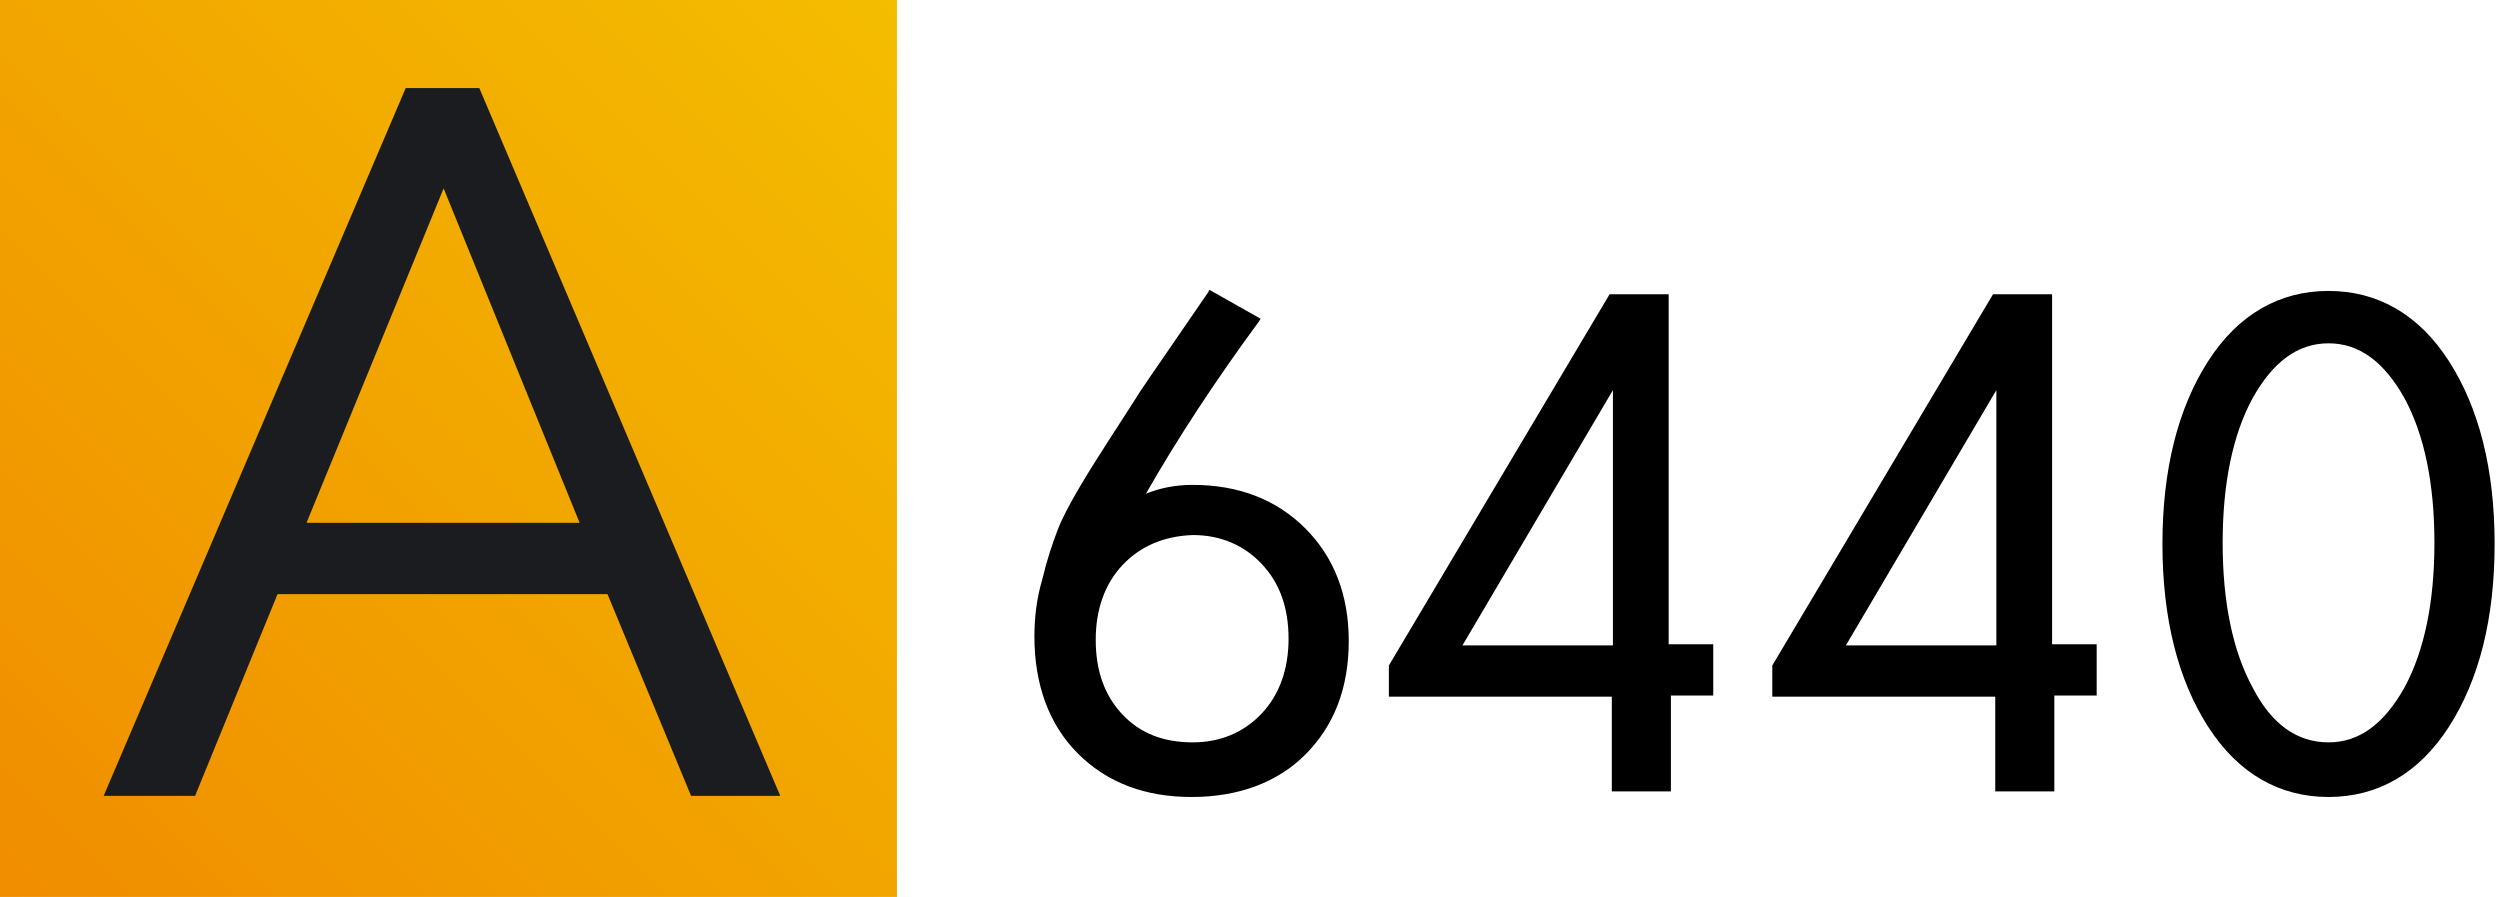
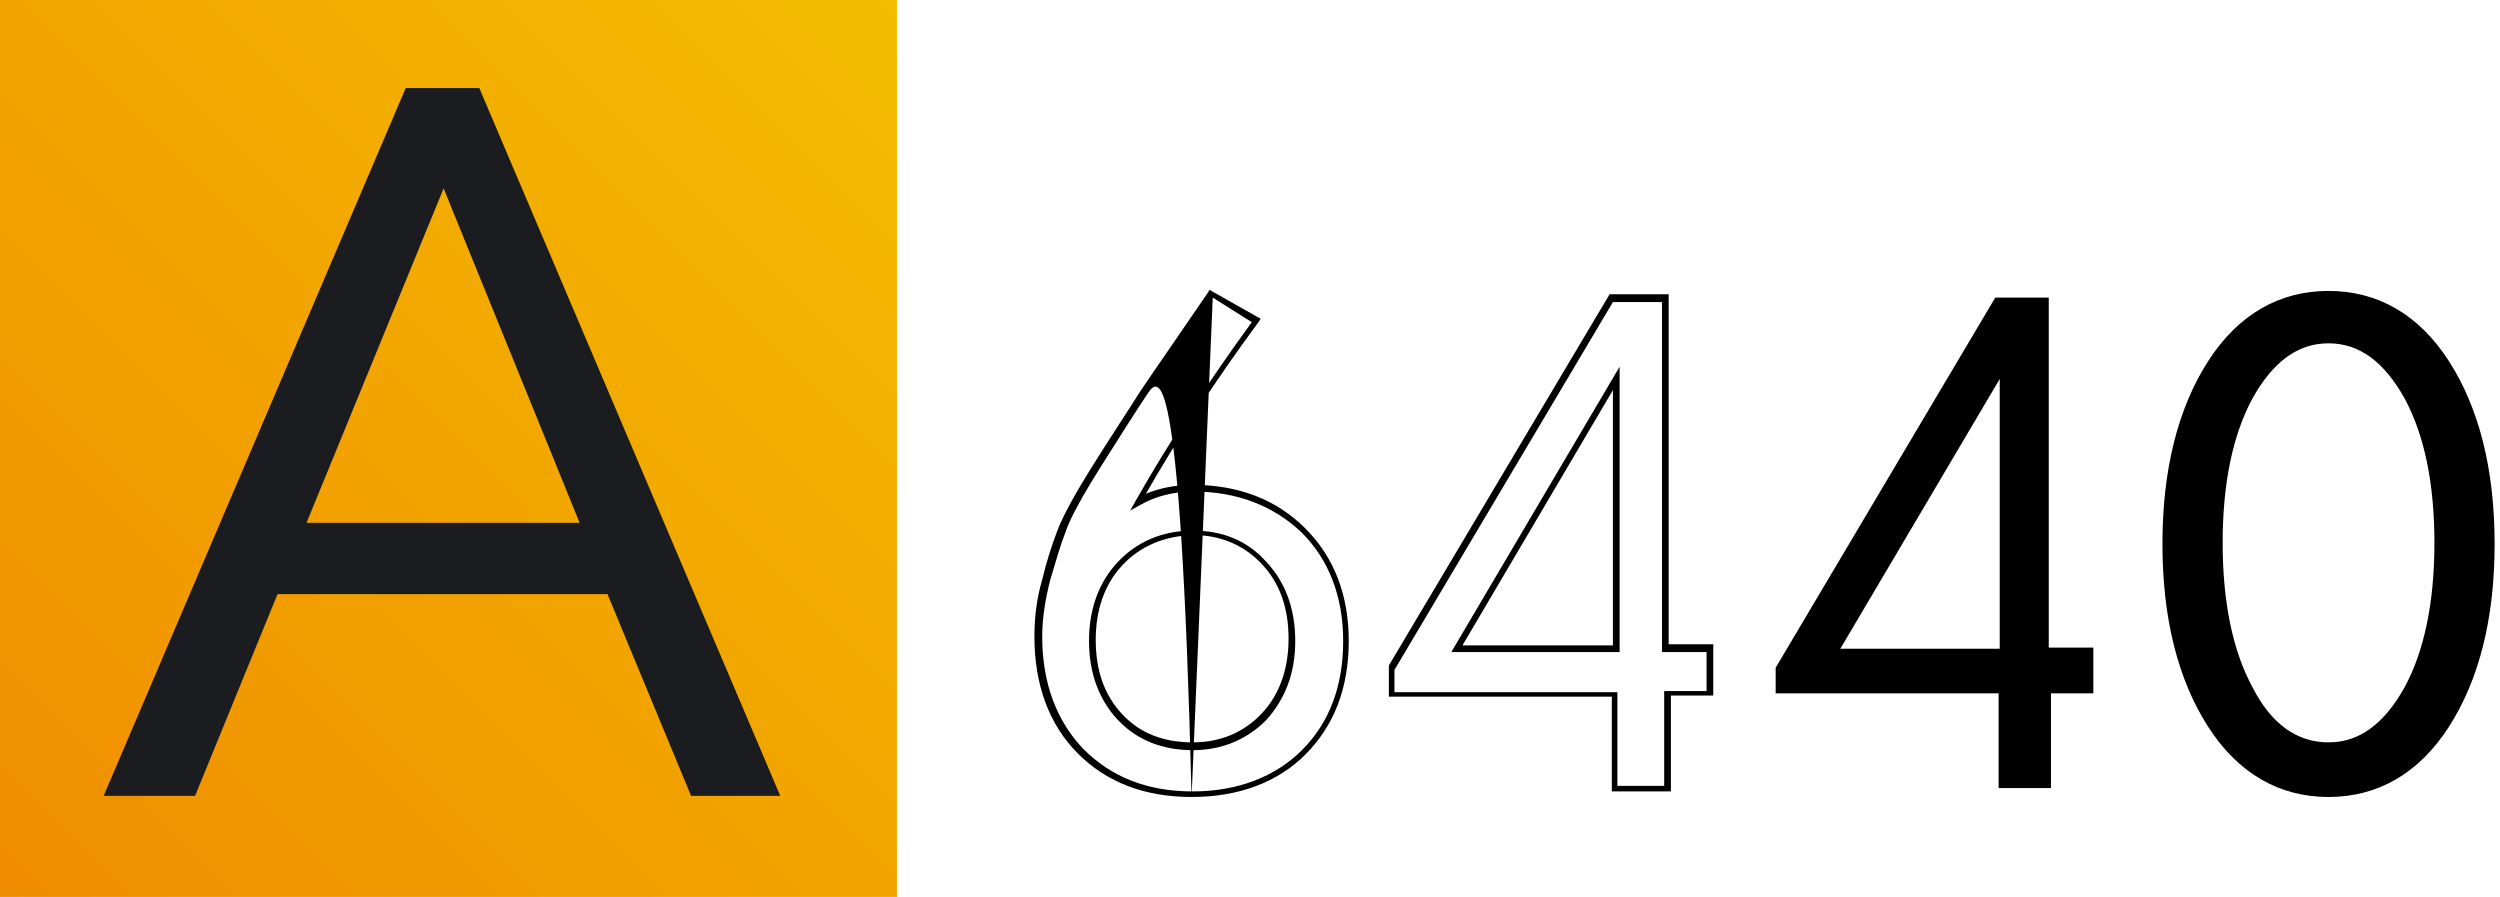
<svg xmlns="http://www.w3.org/2000/svg" width="131" height="47" viewBox="0 0 131 47" fill="none">
  <path d="M47 0H0V47H47V0Z" fill="url(#paint0_linear)" />
-   <path d="M63.491 15.361L65.886 16.705C63.491 20.034 61.388 23.188 59.694 26.226C60.512 25.758 61.447 25.525 62.556 25.525C64.951 25.525 66.879 26.284 68.339 27.744C69.857 29.204 70.558 31.132 70.558 33.527C70.558 35.921 69.799 37.849 68.339 39.367C66.82 40.886 64.893 41.587 62.498 41.587C60.103 41.587 58.176 40.828 56.657 39.309C55.197 37.79 54.438 35.804 54.438 33.293C54.438 32.3 54.554 31.365 54.846 30.372C55.08 29.38 55.372 28.503 55.664 27.802C55.956 27.043 56.599 25.875 57.592 24.298C58.584 22.721 59.402 21.494 59.986 20.56C60.512 19.684 61.739 17.931 63.491 15.361ZM58.701 29.496C57.708 30.548 57.241 31.891 57.241 33.527C57.241 35.162 57.708 36.505 58.701 37.557C59.694 38.608 60.921 39.075 62.498 39.075C64.016 39.075 65.302 38.55 66.236 37.498C67.229 36.447 67.696 35.104 67.696 33.468C67.696 31.833 67.229 30.431 66.236 29.438C65.243 28.387 64.016 27.861 62.498 27.861C60.921 27.919 59.636 28.445 58.701 29.496Z" fill="black" />
-   <path d="M62.439 41.762C59.986 41.762 58 41.003 56.481 39.484C54.962 37.966 54.203 35.863 54.203 33.352C54.203 32.359 54.32 31.366 54.612 30.373C54.846 29.38 55.138 28.504 55.43 27.744C55.722 26.985 56.364 25.817 57.357 24.24C58.35 22.663 59.168 21.436 59.752 20.502C60.336 19.625 61.563 17.873 63.315 15.303L63.373 15.186L66.06 16.705L65.943 16.88C63.665 19.976 61.679 23.013 60.044 25.875C60.745 25.583 61.563 25.408 62.497 25.408C64.892 25.408 66.878 26.167 68.396 27.686C69.915 29.204 70.674 31.19 70.674 33.585C70.674 36.038 69.915 38.024 68.396 39.543C66.936 41.003 64.892 41.762 62.439 41.762ZM63.548 15.595C61.855 18.107 60.687 19.801 60.102 20.677C59.518 21.553 58.701 22.838 57.708 24.415C56.715 25.992 56.072 27.16 55.839 27.861C55.547 28.62 55.313 29.438 55.021 30.431C54.787 31.366 54.612 32.359 54.612 33.352C54.612 35.805 55.371 37.791 56.773 39.251C58.233 40.711 60.102 41.47 62.497 41.47C64.834 41.47 66.819 40.711 68.221 39.309C69.681 37.849 70.382 35.922 70.382 33.585C70.382 31.249 69.623 29.321 68.221 27.919C66.761 26.518 64.834 25.758 62.556 25.758C61.504 25.758 60.57 25.992 59.752 26.459L59.226 26.751L59.518 26.226C61.212 23.247 63.257 20.093 65.593 16.88L63.548 15.595ZM62.497 39.309C60.92 39.309 59.577 38.783 58.584 37.732C57.591 36.681 57.065 35.279 57.065 33.585C57.065 31.891 57.591 30.489 58.584 29.438C59.577 28.387 60.92 27.803 62.497 27.803C64.074 27.803 65.359 28.328 66.352 29.438C67.345 30.489 67.871 31.891 67.871 33.585C67.871 35.279 67.345 36.622 66.352 37.732C65.359 38.725 64.074 39.309 62.497 39.309ZM58.817 29.613C57.883 30.606 57.416 31.95 57.416 33.527C57.416 35.162 57.883 36.447 58.817 37.44C59.752 38.433 60.978 38.9 62.497 38.9C63.957 38.9 65.184 38.375 66.118 37.382C67.053 36.389 67.52 35.045 67.52 33.468C67.52 31.833 67.053 30.548 66.118 29.555C65.184 28.562 63.957 28.036 62.497 28.036C60.978 28.095 59.752 28.62 58.817 29.613Z" fill="black" />
-   <path d="M84.633 41.295V36.33H72.951V34.987L84.458 15.595H87.261V33.935H89.598V36.33H87.378V41.295H84.633ZM76.339 33.994H84.691V19.859L76.339 33.994Z" fill="black" />
+   <path d="M62.439 41.762C59.986 41.762 58 41.003 56.481 39.484C54.962 37.966 54.203 35.863 54.203 33.352C54.203 32.359 54.32 31.366 54.612 30.373C54.846 29.38 55.138 28.504 55.43 27.744C55.722 26.985 56.364 25.817 57.357 24.24C58.35 22.663 59.168 21.436 59.752 20.502C60.336 19.625 61.563 17.873 63.315 15.303L63.373 15.186L66.06 16.705L65.943 16.88C63.665 19.976 61.679 23.013 60.044 25.875C60.745 25.583 61.563 25.408 62.497 25.408C64.892 25.408 66.878 26.167 68.396 27.686C69.915 29.204 70.674 31.19 70.674 33.585C70.674 36.038 69.915 38.024 68.396 39.543C66.936 41.003 64.892 41.762 62.439 41.762ZC61.855 18.107 60.687 19.801 60.102 20.677C59.518 21.553 58.701 22.838 57.708 24.415C56.715 25.992 56.072 27.16 55.839 27.861C55.547 28.62 55.313 29.438 55.021 30.431C54.787 31.366 54.612 32.359 54.612 33.352C54.612 35.805 55.371 37.791 56.773 39.251C58.233 40.711 60.102 41.47 62.497 41.47C64.834 41.47 66.819 40.711 68.221 39.309C69.681 37.849 70.382 35.922 70.382 33.585C70.382 31.249 69.623 29.321 68.221 27.919C66.761 26.518 64.834 25.758 62.556 25.758C61.504 25.758 60.57 25.992 59.752 26.459L59.226 26.751L59.518 26.226C61.212 23.247 63.257 20.093 65.593 16.88L63.548 15.595ZM62.497 39.309C60.92 39.309 59.577 38.783 58.584 37.732C57.591 36.681 57.065 35.279 57.065 33.585C57.065 31.891 57.591 30.489 58.584 29.438C59.577 28.387 60.92 27.803 62.497 27.803C64.074 27.803 65.359 28.328 66.352 29.438C67.345 30.489 67.871 31.891 67.871 33.585C67.871 35.279 67.345 36.622 66.352 37.732C65.359 38.725 64.074 39.309 62.497 39.309ZM58.817 29.613C57.883 30.606 57.416 31.95 57.416 33.527C57.416 35.162 57.883 36.447 58.817 37.44C59.752 38.433 60.978 38.9 62.497 38.9C63.957 38.9 65.184 38.375 66.118 37.382C67.053 36.389 67.52 35.045 67.52 33.468C67.52 31.833 67.053 30.548 66.118 29.555C65.184 28.562 63.957 28.036 62.497 28.036C60.978 28.095 59.752 28.62 58.817 29.613Z" fill="black" />
  <path d="M87.555 41.47H84.459V36.505H72.777V34.928V34.87L84.342 15.42H87.438V33.76H89.774V36.447H87.555V41.47ZM84.809 41.178H87.204V36.213H89.424V34.169H87.088V15.829H84.517L73.069 35.104V36.272H84.751V41.178H84.809ZM84.868 34.169H76.048L84.868 19.216V34.169ZM76.632 33.819H84.517V20.443L76.632 33.819Z" fill="black" />
  <path d="M104.727 41.295V36.33H93.045V34.987L104.551 15.595H107.355V33.935H109.691V36.33H107.472V41.295H104.727ZM96.433 33.994H104.785V19.859L96.433 33.994Z" fill="black" />
-   <path d="M107.647 41.47H104.551V36.505H92.869V34.928V34.87L104.434 15.42H107.53V33.76H109.866V36.447H107.647V41.47ZM104.901 41.178H107.296V36.213H109.516V34.169H107.179V15.829H104.609L93.161 35.104V36.272H104.843V41.178H104.901ZM104.96 34.169H96.14L104.96 19.216V34.169ZM96.724 33.819H104.609V20.443L96.724 33.819Z" fill="black" />
  <path d="M113.488 28.503C113.488 24.59 114.248 21.436 115.883 19.041C117.46 16.646 119.504 15.42 122.016 15.42C124.586 15.42 126.63 16.646 128.207 19.041C129.784 21.436 130.602 24.59 130.602 28.503C130.602 32.417 129.843 35.571 128.207 38.024C126.63 40.419 124.586 41.645 122.016 41.645C119.446 41.645 117.402 40.419 115.825 38.024C114.306 35.571 113.488 32.417 113.488 28.503ZM117.927 20.794C116.876 22.779 116.35 25.349 116.35 28.503C116.35 31.657 116.876 34.227 117.927 36.213C118.979 38.199 120.322 39.192 122.016 39.192C123.71 39.192 125.053 38.199 126.105 36.213C127.156 34.227 127.682 31.657 127.682 28.503C127.682 25.349 127.156 22.779 126.105 20.794C125.053 18.808 123.71 17.815 122.016 17.815C120.322 17.815 118.979 18.808 117.927 20.794Z" fill="black" />
  <path d="M122.015 41.762C119.445 41.762 117.284 40.536 115.707 38.083C114.13 35.629 113.312 32.417 113.312 28.503C113.312 24.59 114.13 21.378 115.707 18.924C117.284 16.471 119.445 15.245 122.015 15.245C124.585 15.245 126.747 16.471 128.324 18.924C129.901 21.378 130.718 24.59 130.718 28.503C130.718 32.417 129.901 35.629 128.324 38.083C126.747 40.536 124.585 41.762 122.015 41.762ZM122.015 15.537C119.562 15.537 117.518 16.705 115.999 19.1C114.422 21.494 113.663 24.649 113.663 28.445C113.663 32.3 114.422 35.454 115.999 37.849C117.518 40.185 119.562 41.412 122.015 41.412C124.469 41.412 126.513 40.244 128.032 37.849C129.609 35.454 130.368 32.3 130.368 28.445C130.368 24.59 129.609 21.436 128.032 19.1C126.513 16.763 124.469 15.537 122.015 15.537ZM122.015 39.309C120.263 39.309 118.861 38.258 117.752 36.272C116.7 34.286 116.175 31.658 116.175 28.503C116.175 25.349 116.7 22.721 117.752 20.735C118.803 18.691 120.263 17.698 122.015 17.698C123.768 17.698 125.169 18.749 126.279 20.735C127.331 22.721 127.856 25.349 127.856 28.503C127.856 31.658 127.331 34.286 126.279 36.272C125.169 38.258 123.768 39.309 122.015 39.309ZM122.015 17.99C120.38 17.99 119.095 18.983 118.044 20.852C116.992 22.779 116.467 25.349 116.467 28.445C116.467 31.541 116.992 34.111 118.044 36.038C119.037 37.966 120.38 38.9 122.015 38.9C123.651 38.9 124.936 37.907 125.987 36.038C127.039 34.111 127.564 31.541 127.564 28.445C127.564 25.349 127.039 22.779 125.987 20.852C124.936 18.983 123.651 17.99 122.015 17.99Z" fill="black" />
  <path d="M36.213 41.704L31.832 31.132H14.543L10.221 41.704H5.432L21.26 4.614H25.115L40.886 41.704H36.213ZM23.246 9.871L16.062 27.394H30.372L23.246 9.871Z" fill="#1B1C20" />
  <defs>
    <linearGradient id="paint0_linear" x1="0.018" y1="47.034" x2="47.037" y2="0.015" gradientUnits="userSpaceOnUse">
      <stop stop-color="#F08D00" />
      <stop offset="1" stop-color="#F4BD00" />
    </linearGradient>
  </defs>
</svg>